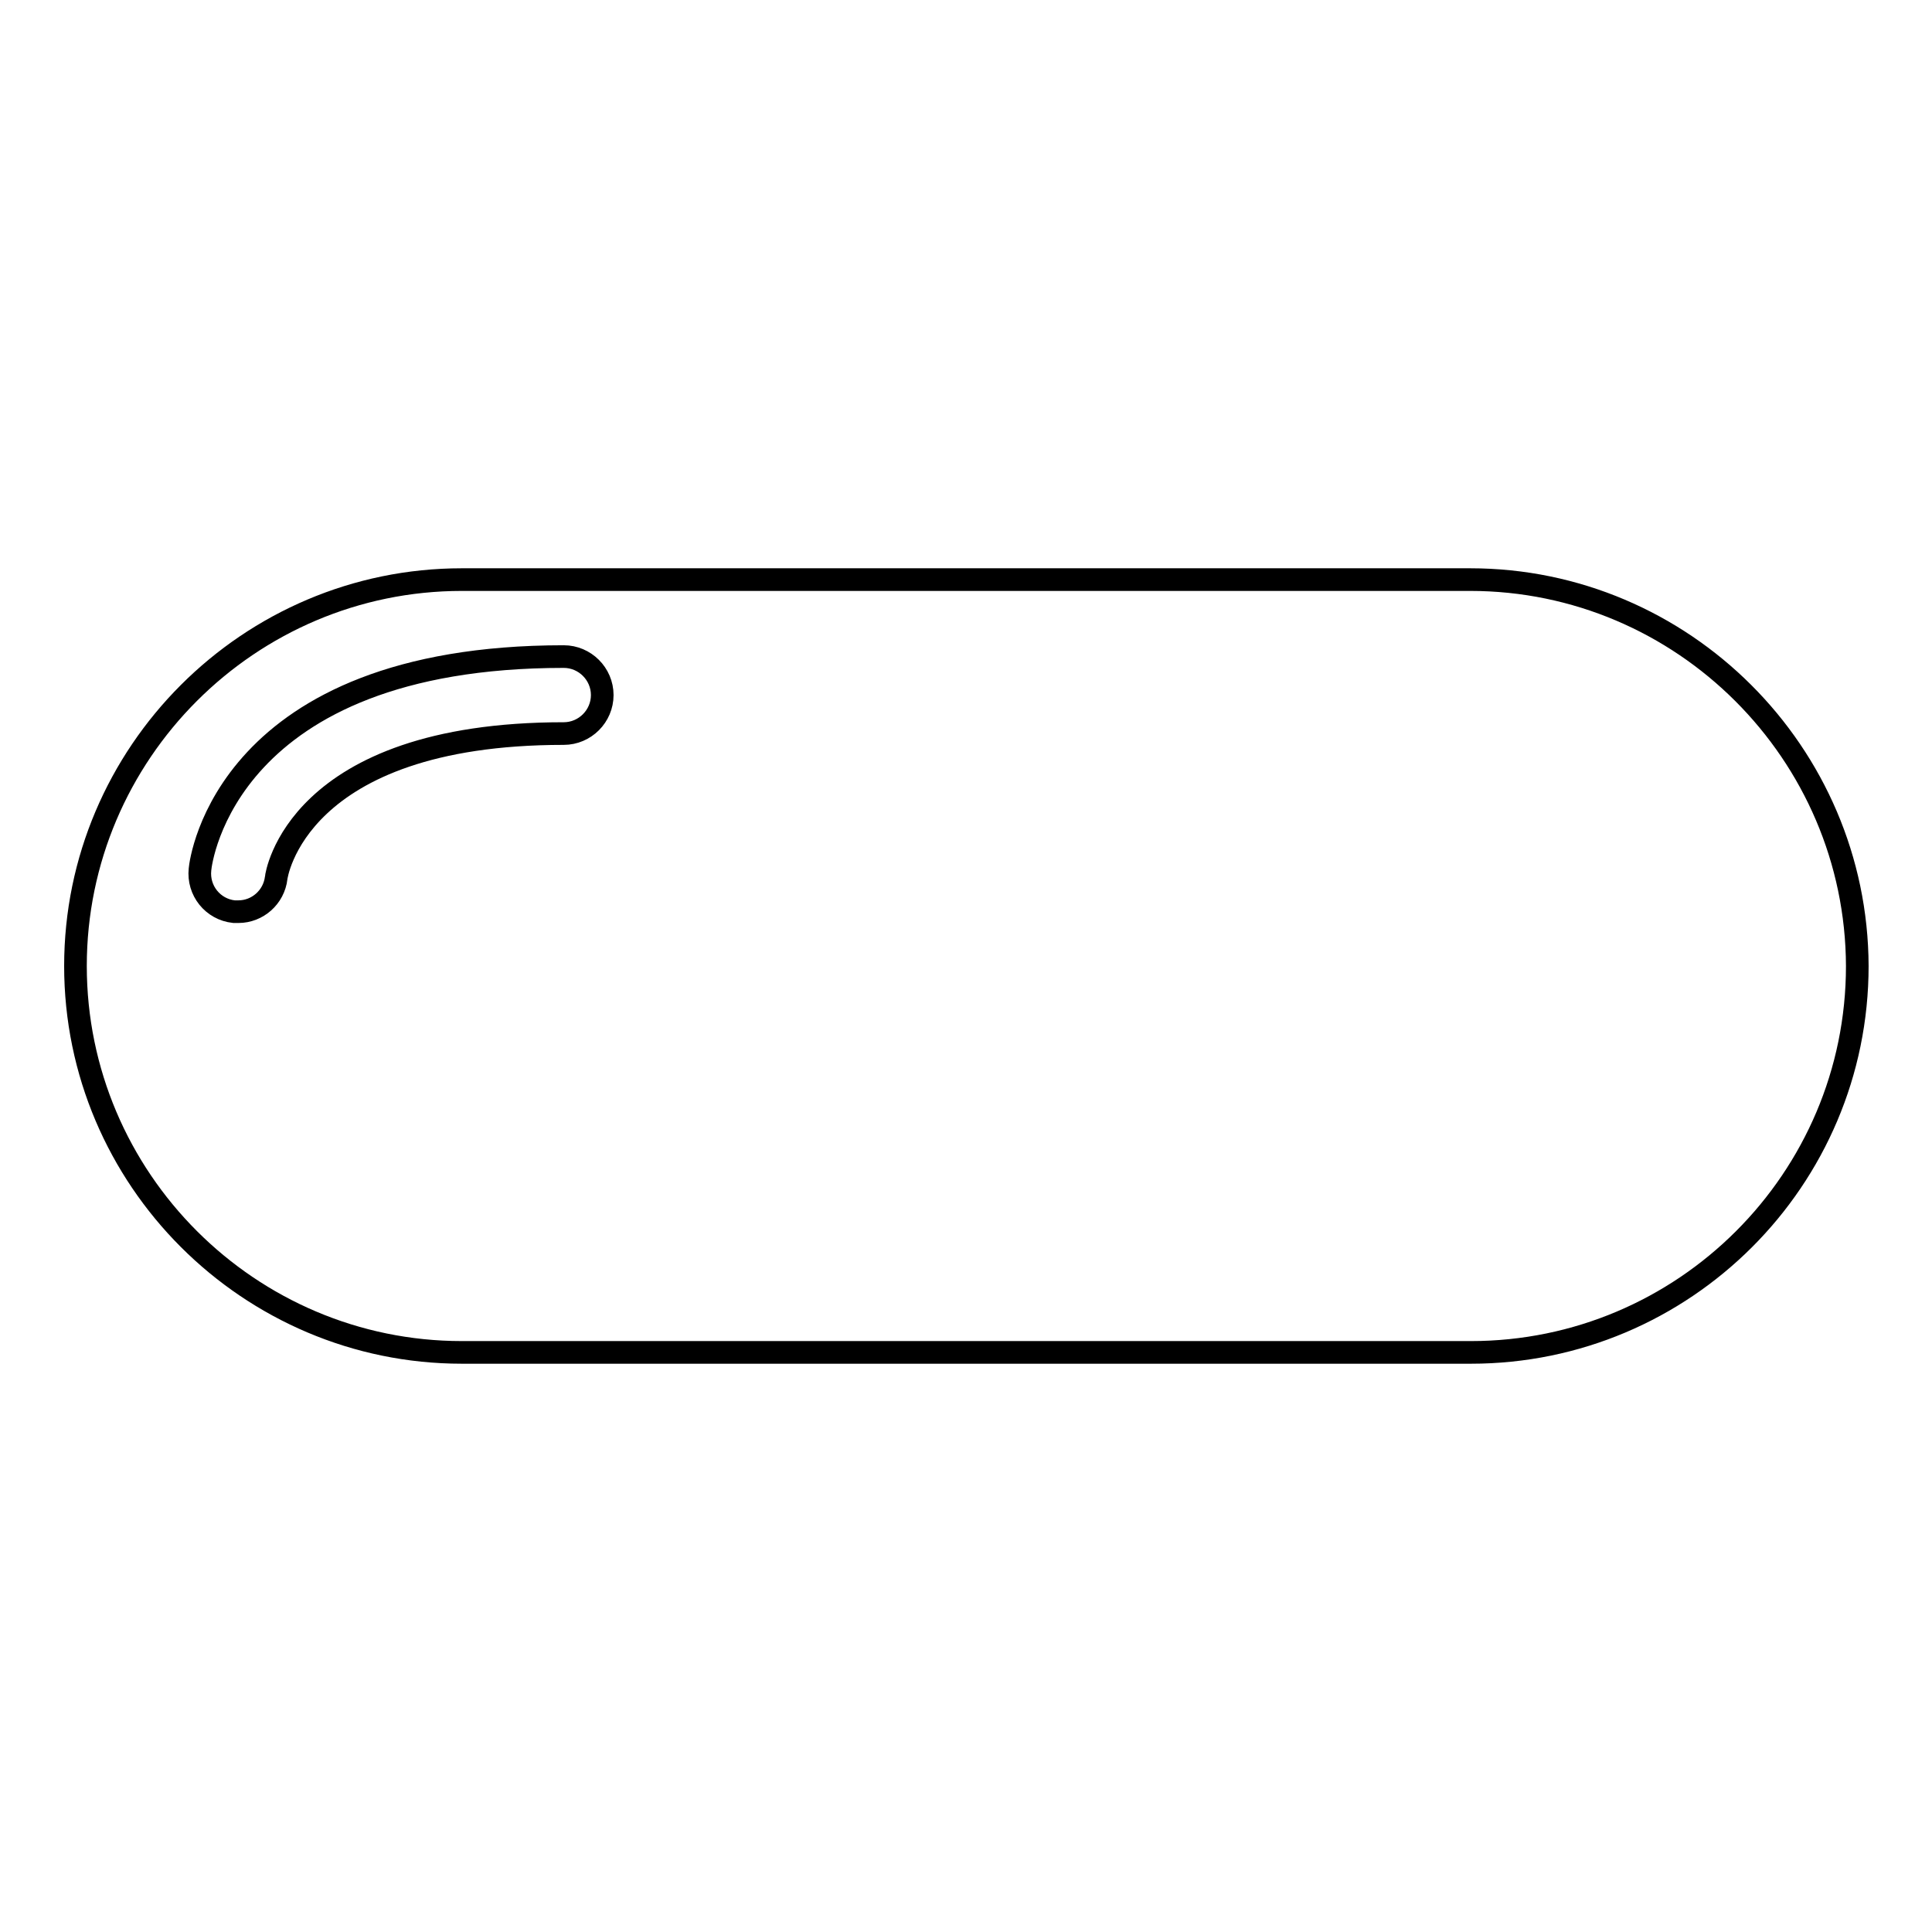
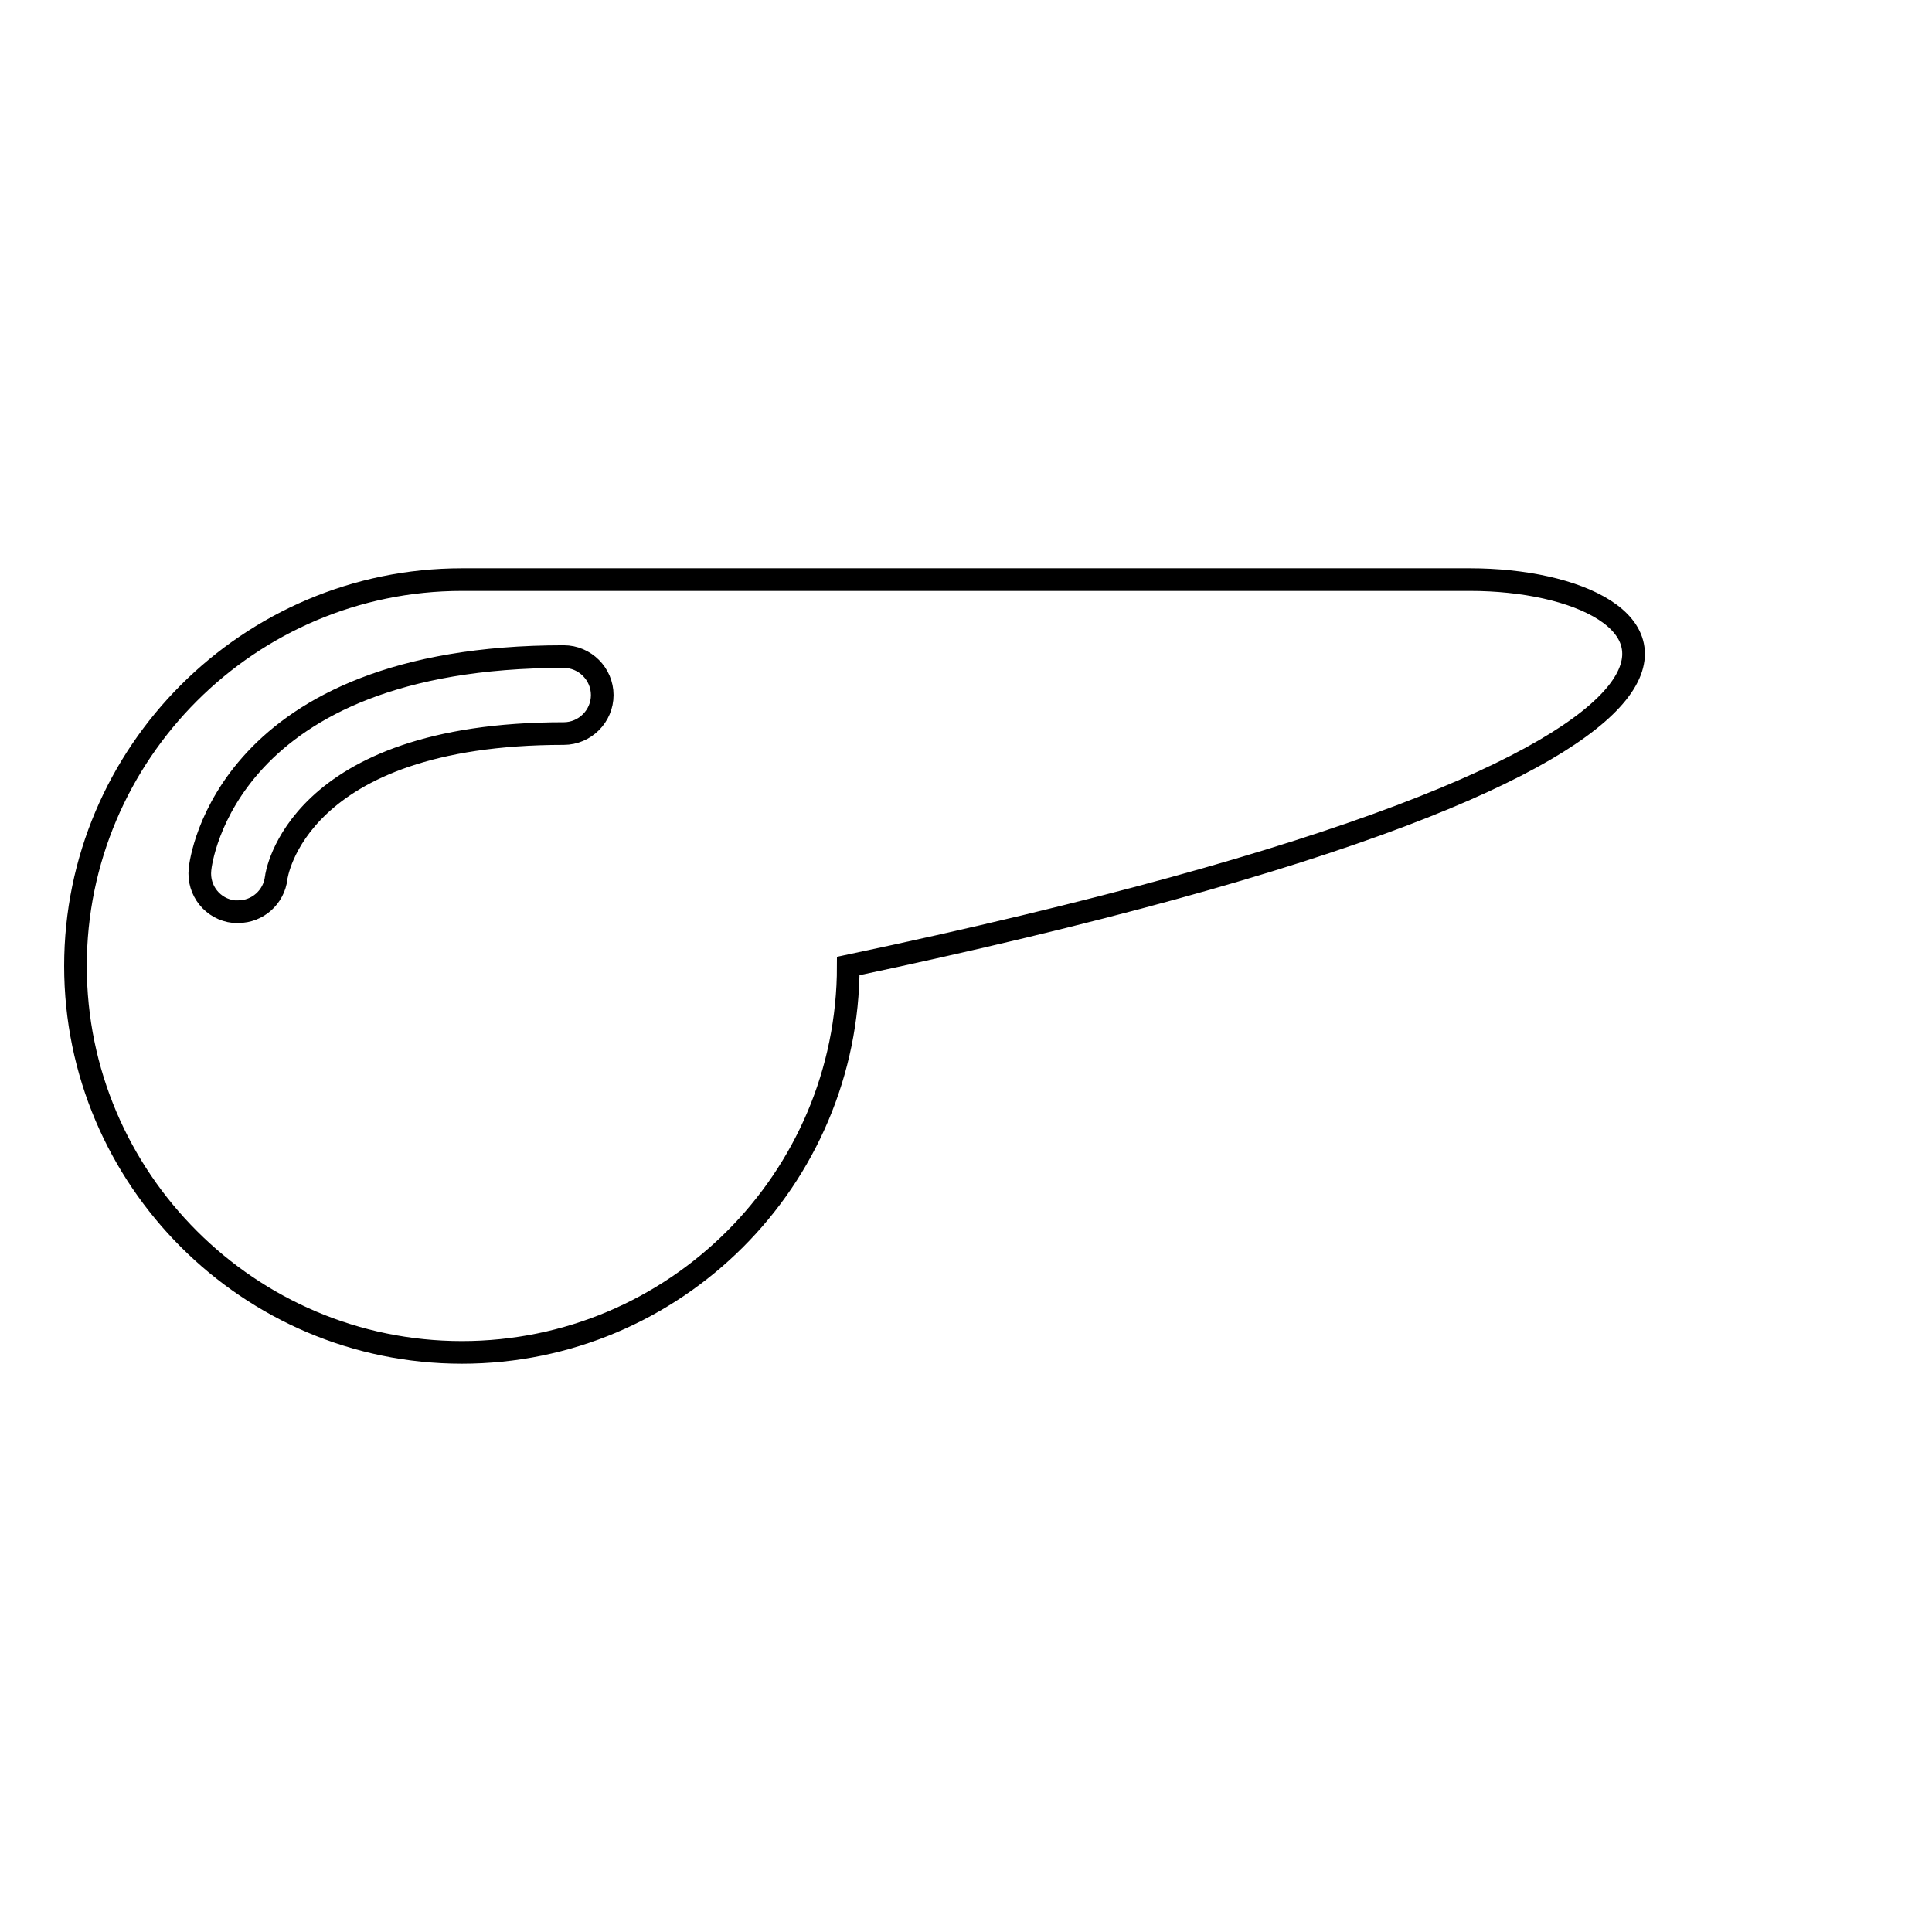
<svg xmlns="http://www.w3.org/2000/svg" version="1.1" x="0px" y="0px" viewBox="0 0 256 256" enable-background="new 0 0 256 256" xml:space="preserve">
  <g>
    <g>
      <g>
-         <path stroke-width="3" fill-opacity="0" stroke="#000000" d="M194.8,76.8H61.2C33,76.8,10,99.8,10,128c0,28.2,23,51.2,51.2,51.2h133.7c28.2,0,51.2-22.9,51.2-51.2C246,99.8,223,76.8,194.8,76.8z M74.7,97.2c-35.6,0-38.1,19-38.1,19.1c-0.3,2.6-2.5,4.5-5,4.5c-0.2,0-0.4,0-0.6,0c-2.8-0.3-4.8-2.8-4.5-5.6c0.1-1.2,3.5-28.2,48.2-28.2c2.8,0,5.1,2.3,5.1,5.1C79.8,94.9,77.5,97.2,74.7,97.2z" />
+         <path stroke-width="3" fill-opacity="0" stroke="#000000" d="M194.8,76.8H61.2C33,76.8,10,99.8,10,128c0,28.2,23,51.2,51.2,51.2c28.2,0,51.2-22.9,51.2-51.2C246,99.8,223,76.8,194.8,76.8z M74.7,97.2c-35.6,0-38.1,19-38.1,19.1c-0.3,2.6-2.5,4.5-5,4.5c-0.2,0-0.4,0-0.6,0c-2.8-0.3-4.8-2.8-4.5-5.6c0.1-1.2,3.5-28.2,48.2-28.2c2.8,0,5.1,2.3,5.1,5.1C79.8,94.9,77.5,97.2,74.7,97.2z" />
      </g>
      <g />
      <g />
      <g />
      <g />
      <g />
      <g />
      <g />
      <g />
      <g />
      <g />
      <g />
      <g />
      <g />
      <g />
      <g />
    </g>
  </g>
</svg>